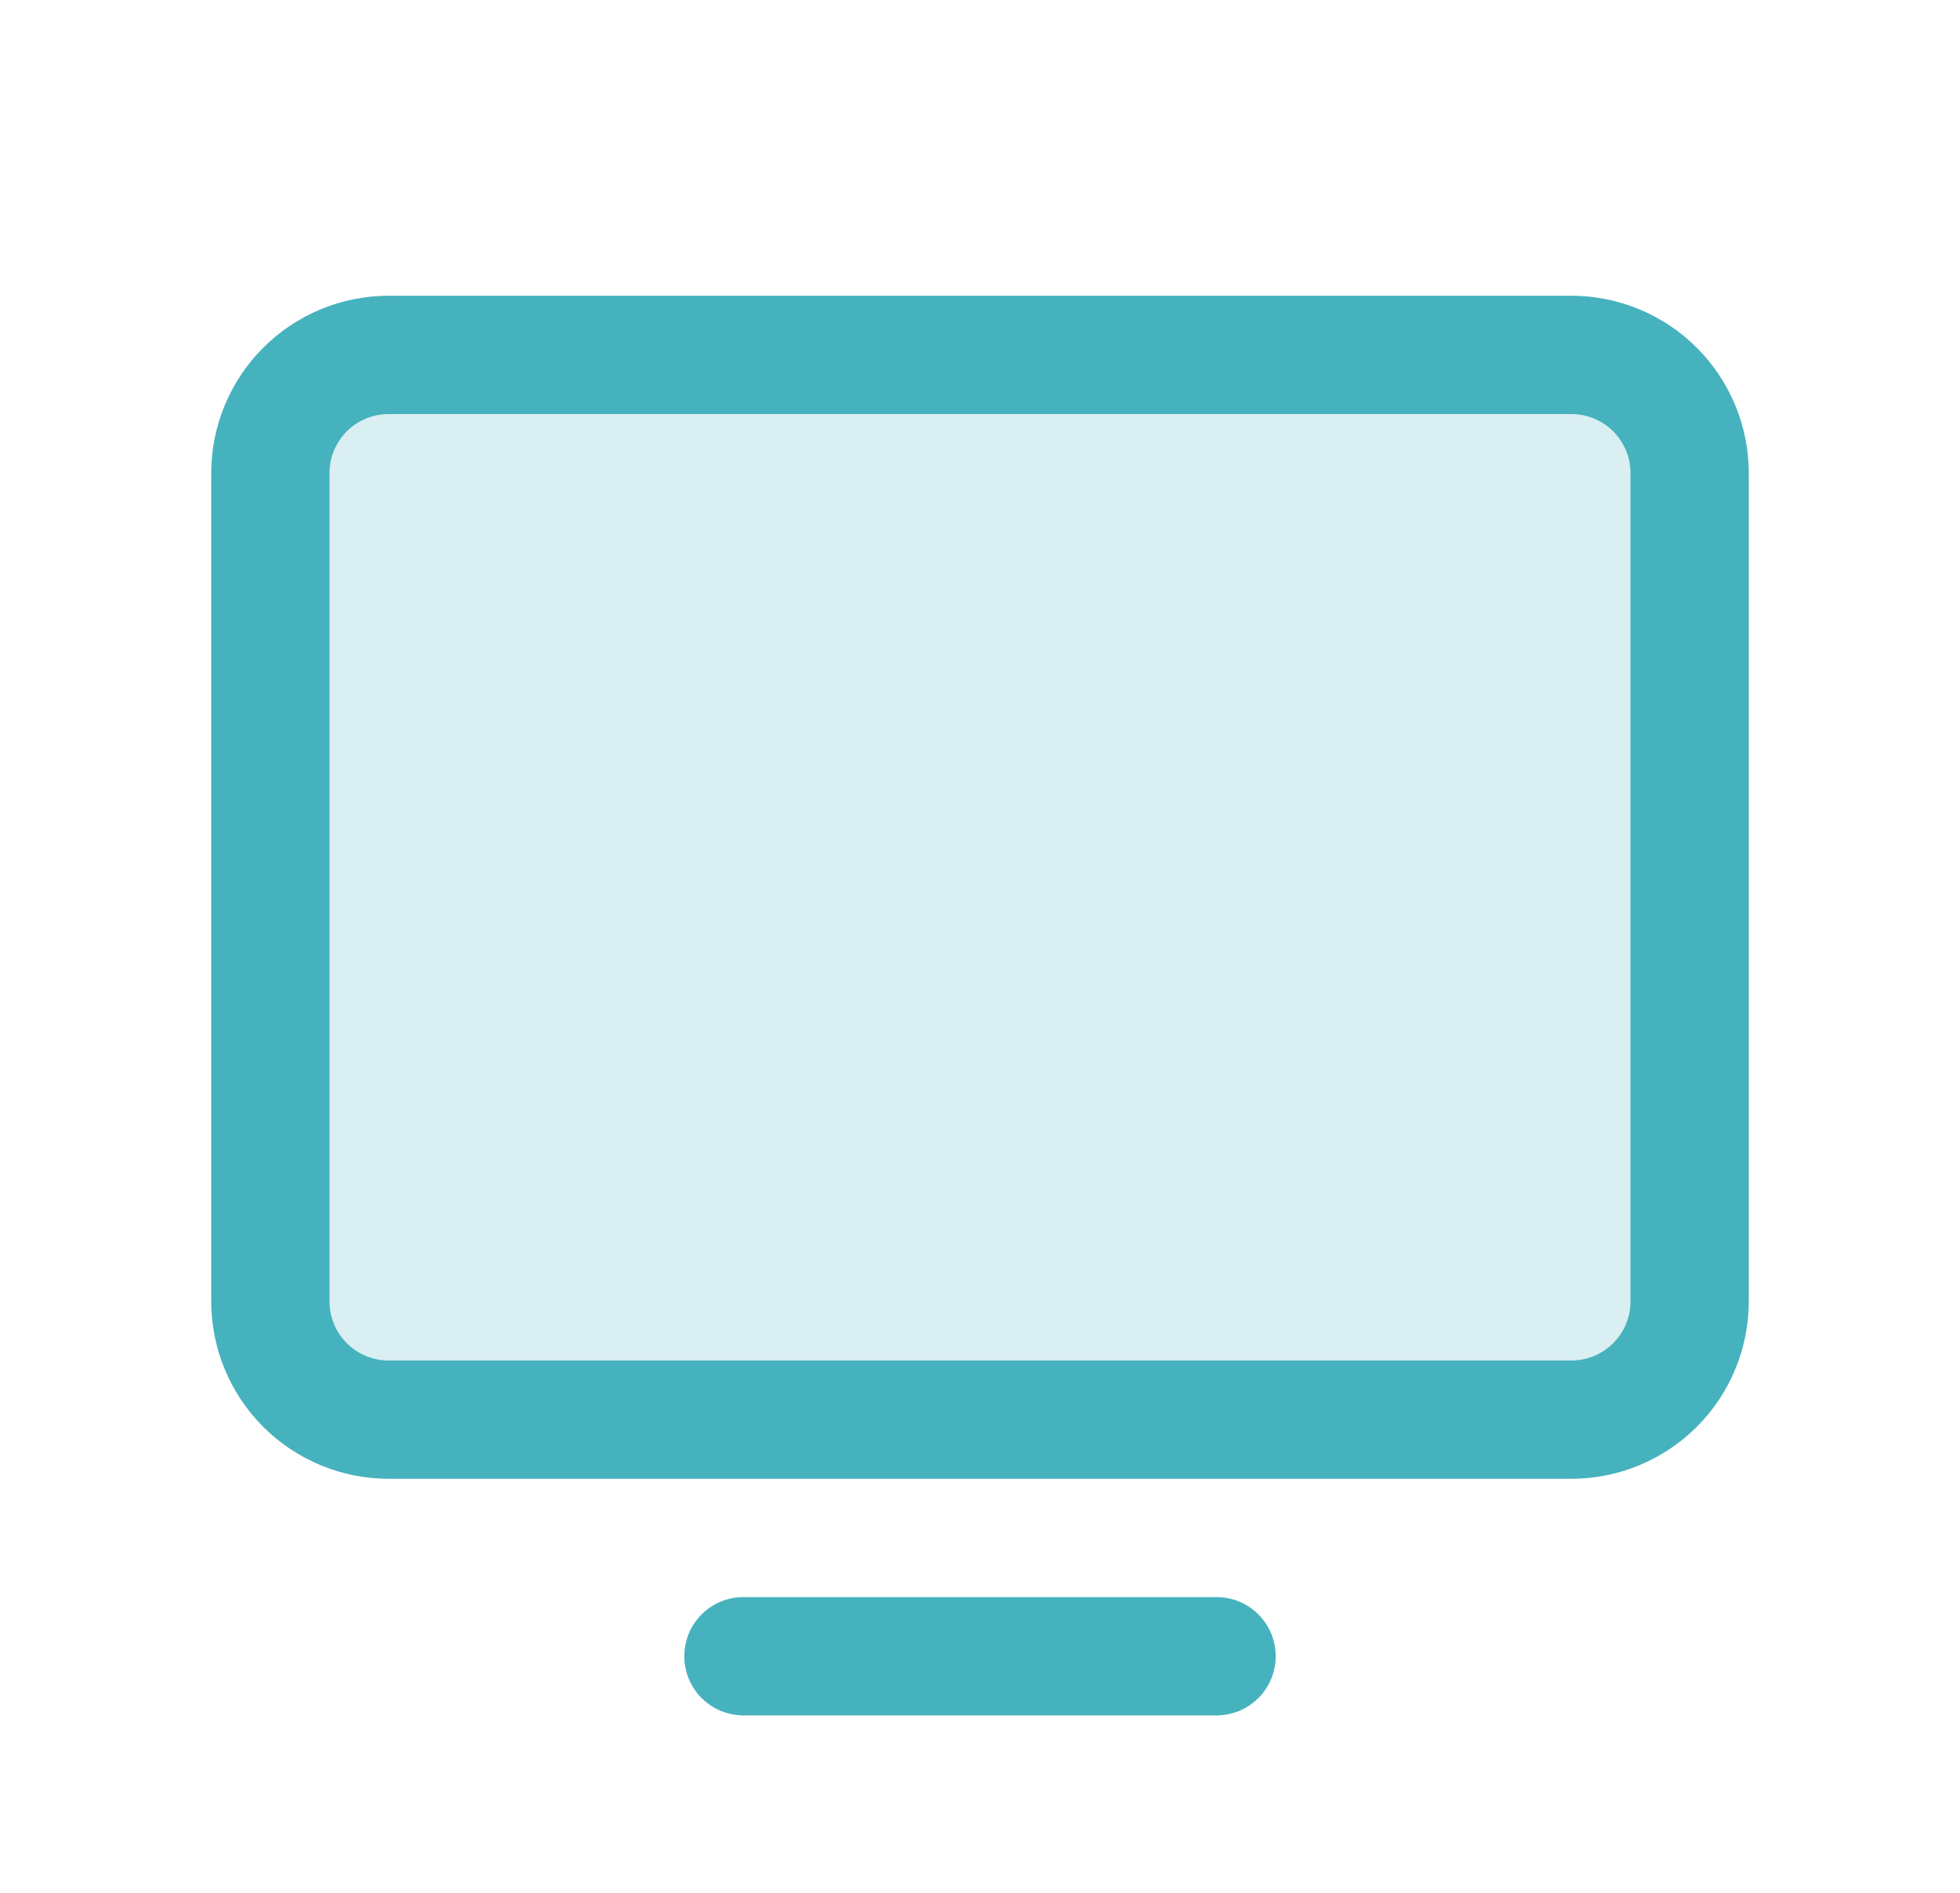
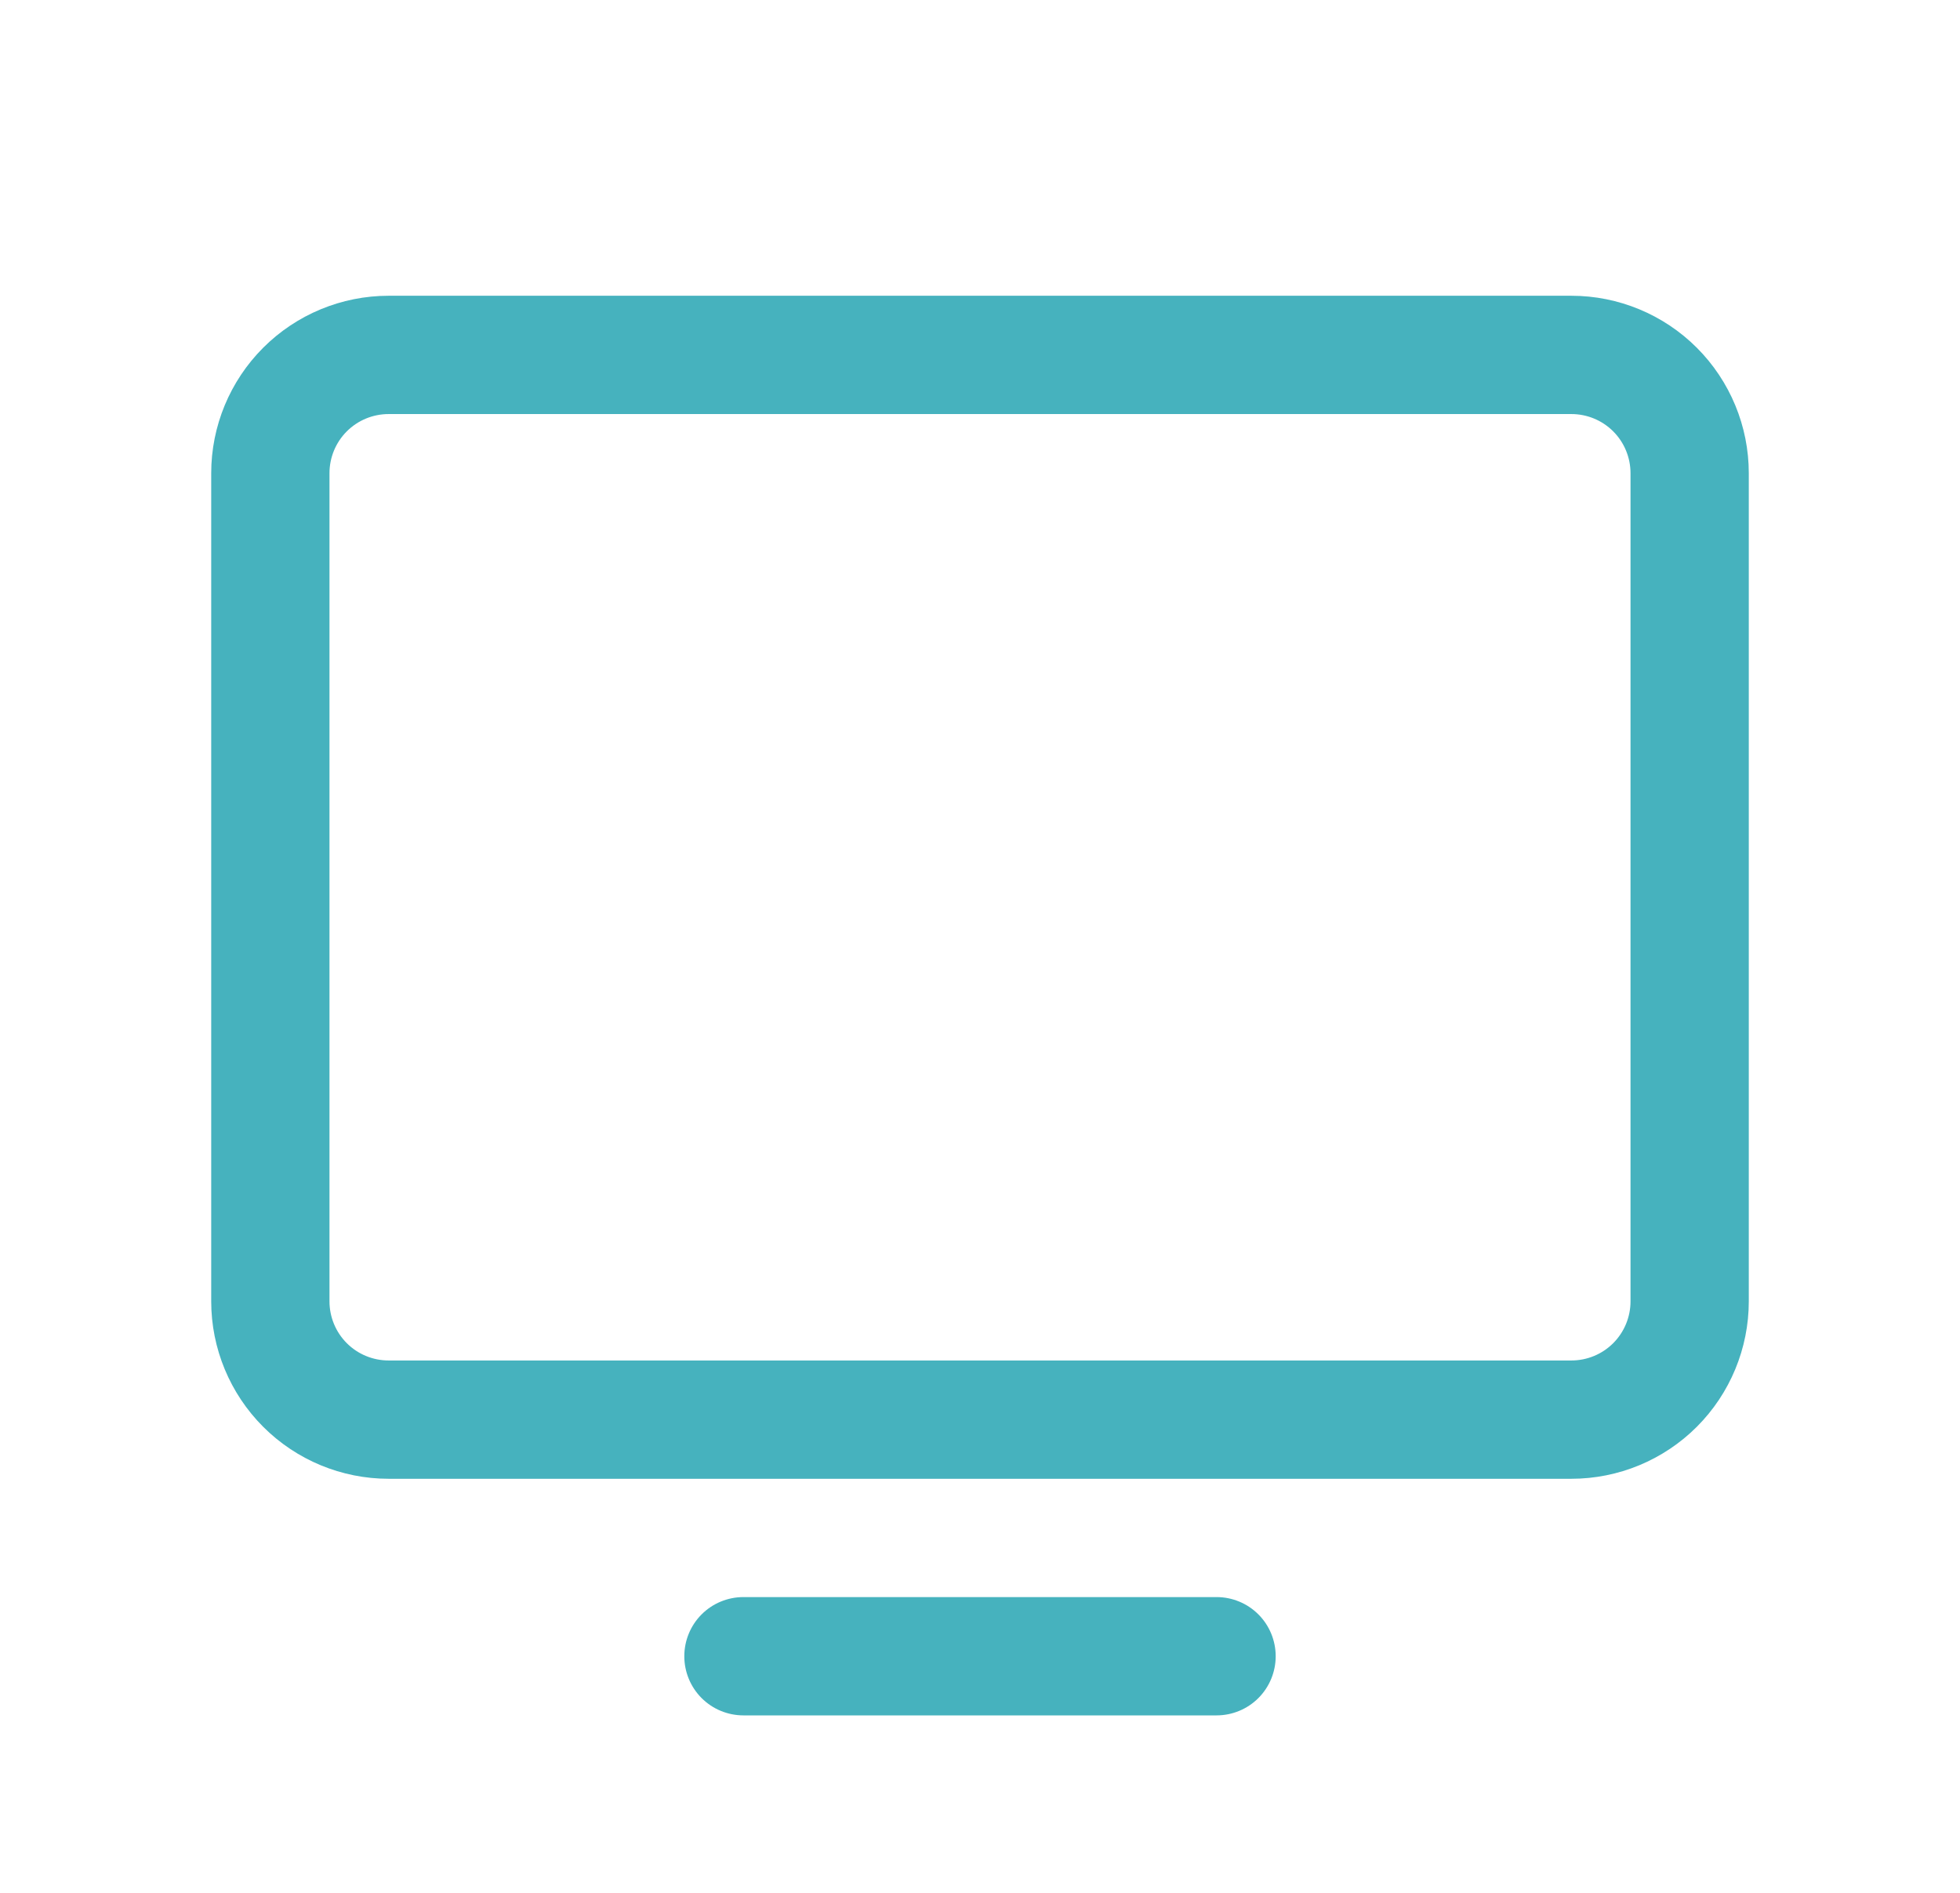
<svg xmlns="http://www.w3.org/2000/svg" width="29" height="28" viewBox="0 0 29 28" fill="none">
-   <path opacity="0.2" d="M25 7V19.25C25 19.714 24.816 20.159 24.487 20.487C24.159 20.816 23.714 21 23.25 21H5.75C5.286 21 4.841 20.816 4.513 20.487C4.184 20.159 4 19.714 4 19.25V7C4 6.536 4.184 6.091 4.513 5.763C4.841 5.434 5.286 5.25 5.75 5.25H23.25C23.714 5.25 24.159 5.434 24.487 5.763C24.816 6.091 25 6.536 25 7Z" fill="#46B2BE" />
  <path d="M23.25 4.375H5.75C5.054 4.375 4.386 4.652 3.894 5.144C3.402 5.636 3.125 6.304 3.125 7V19.25C3.125 19.946 3.402 20.614 3.894 21.106C4.386 21.598 5.054 21.875 5.75 21.875H23.25C23.946 21.875 24.614 21.598 25.106 21.106C25.598 20.614 25.875 19.946 25.875 19.25V7C25.875 6.304 25.598 5.636 25.106 5.144C24.614 4.652 23.946 4.375 23.25 4.375ZM24.125 19.25C24.125 19.482 24.033 19.705 23.869 19.869C23.705 20.033 23.482 20.125 23.25 20.125H5.75C5.518 20.125 5.295 20.033 5.131 19.869C4.967 19.705 4.875 19.482 4.875 19.25V7C4.875 6.768 4.967 6.545 5.131 6.381C5.295 6.217 5.518 6.125 5.75 6.125H23.25C23.482 6.125 23.705 6.217 23.869 6.381C24.033 6.545 24.125 6.768 24.125 7V19.25ZM18.875 24.5C18.875 24.732 18.783 24.955 18.619 25.119C18.455 25.283 18.232 25.375 18 25.375H11C10.768 25.375 10.545 25.283 10.381 25.119C10.217 24.955 10.125 24.732 10.125 24.5C10.125 24.268 10.217 24.045 10.381 23.881C10.545 23.717 10.768 23.625 11 23.625H18C18.232 23.625 18.455 23.717 18.619 23.881C18.783 24.045 18.875 24.268 18.875 24.5Z" fill="#46B2BE" />
</svg>